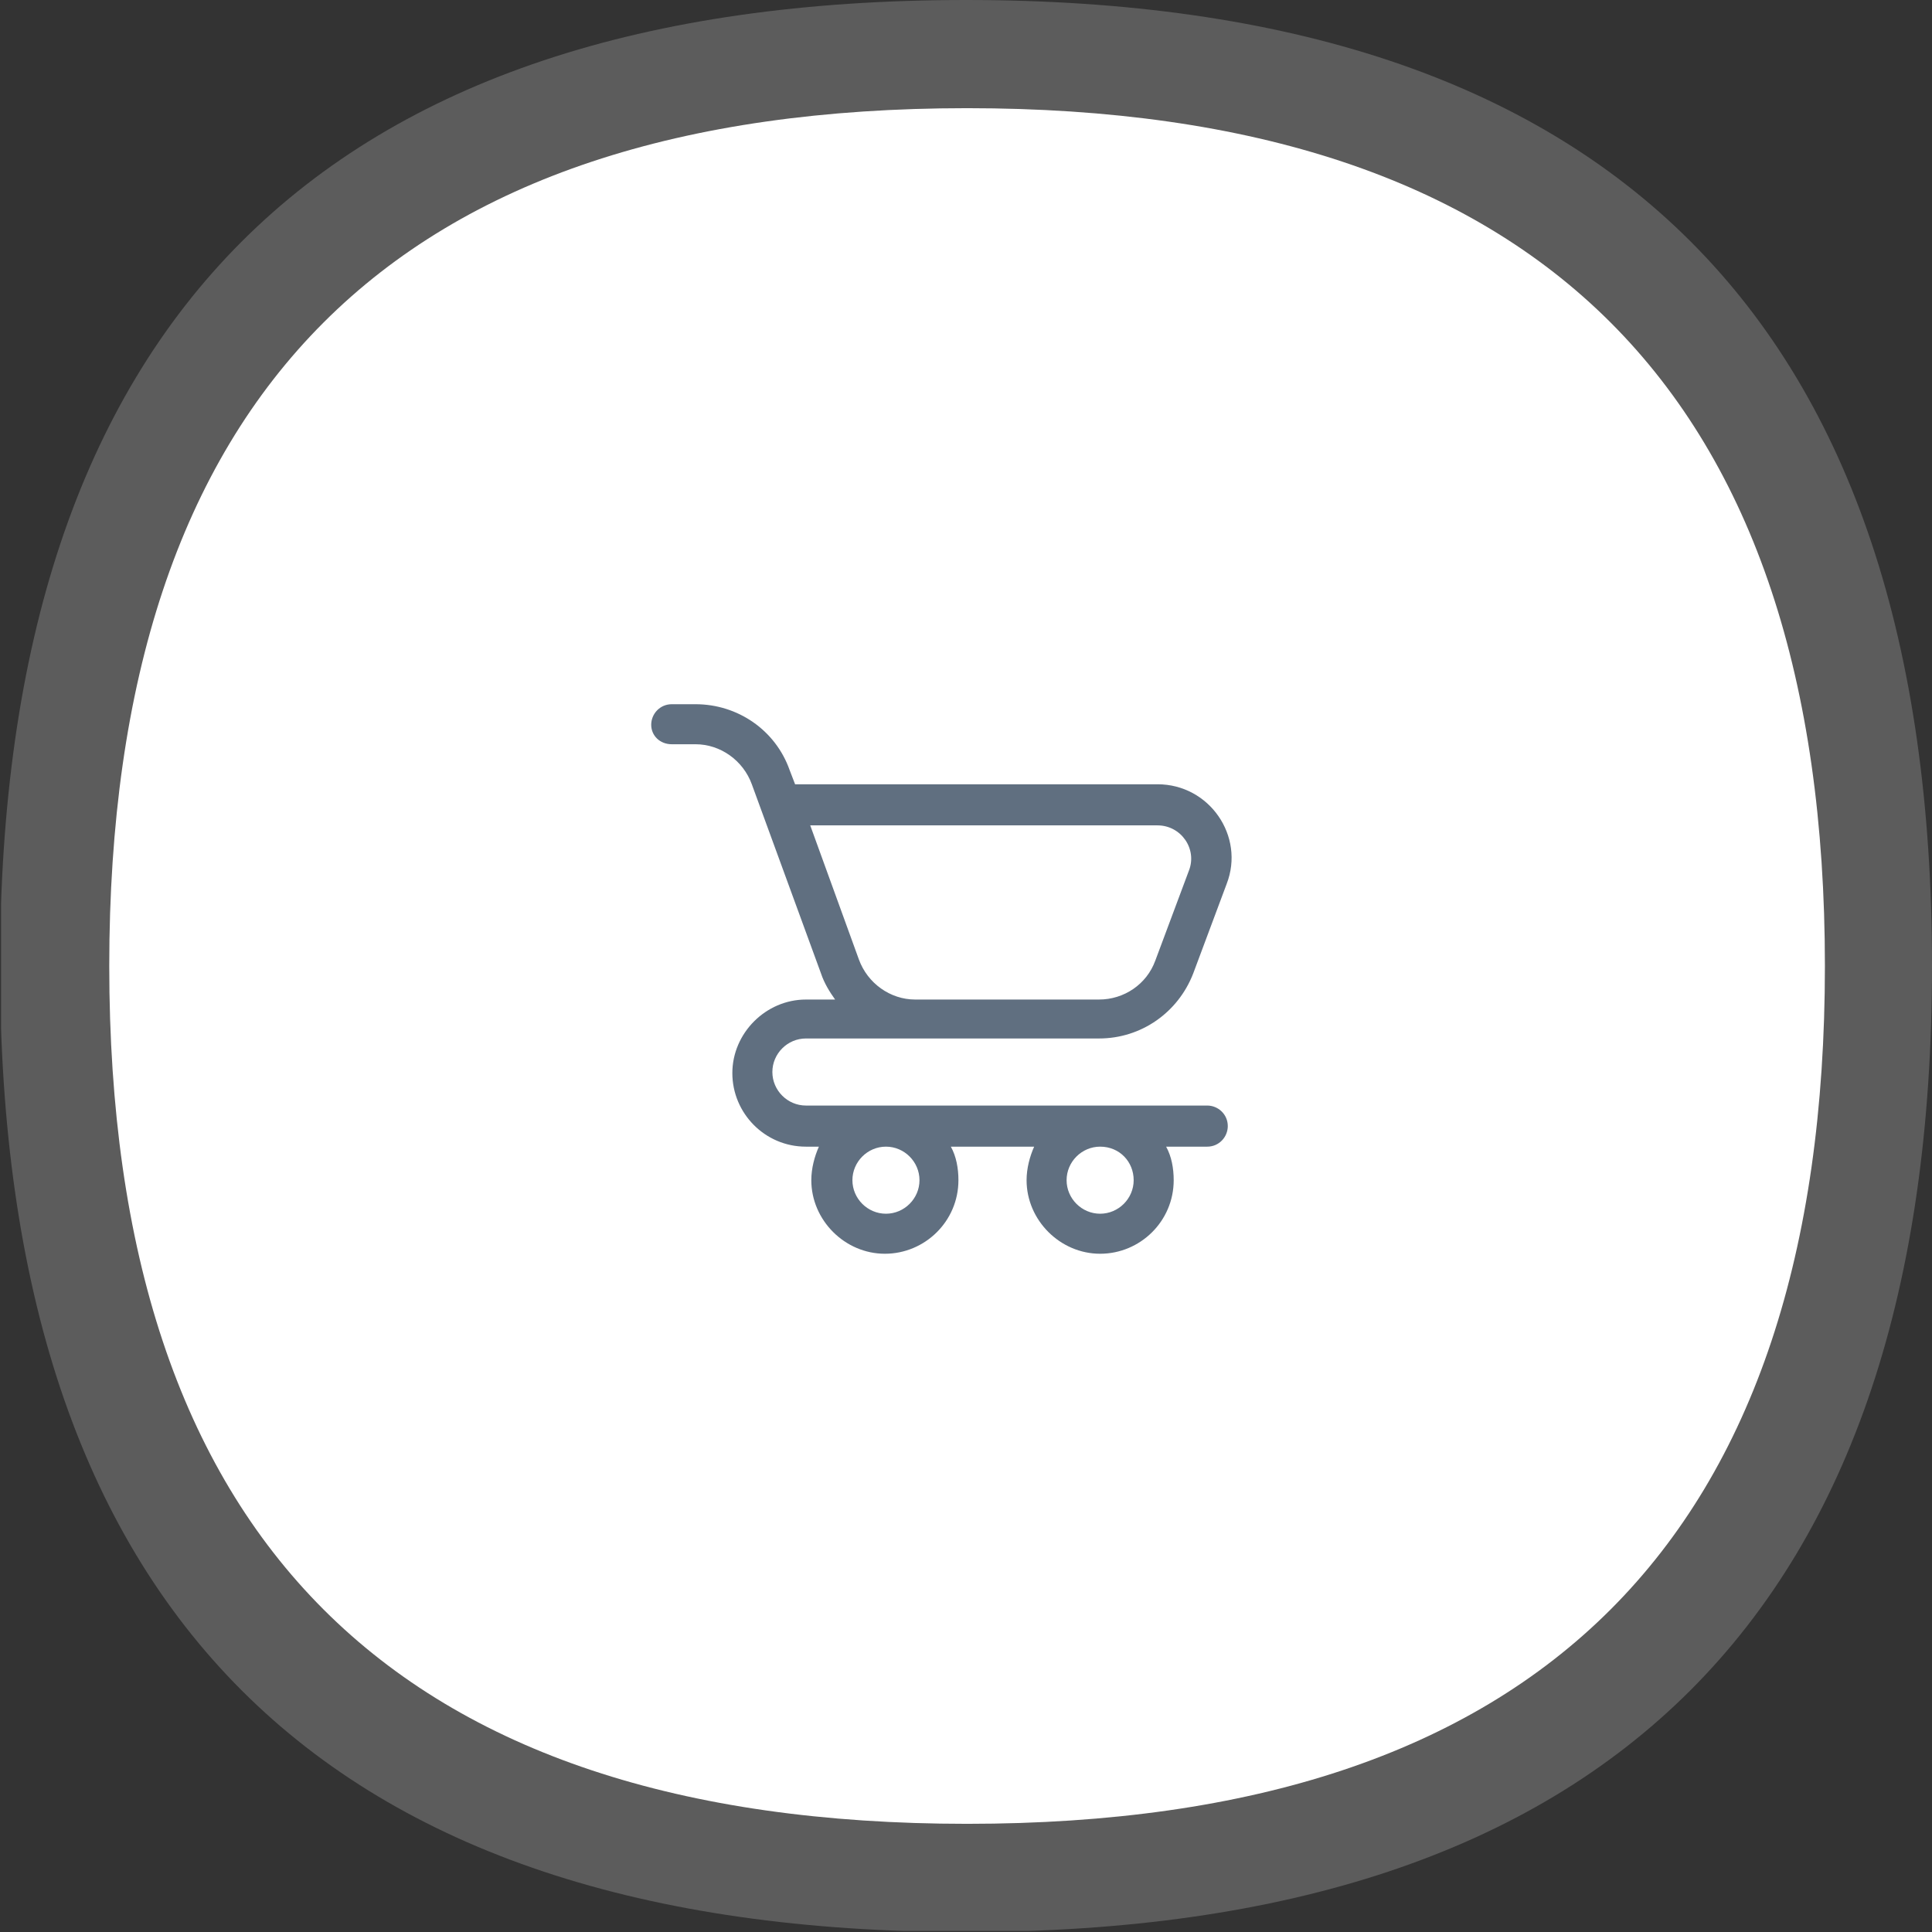
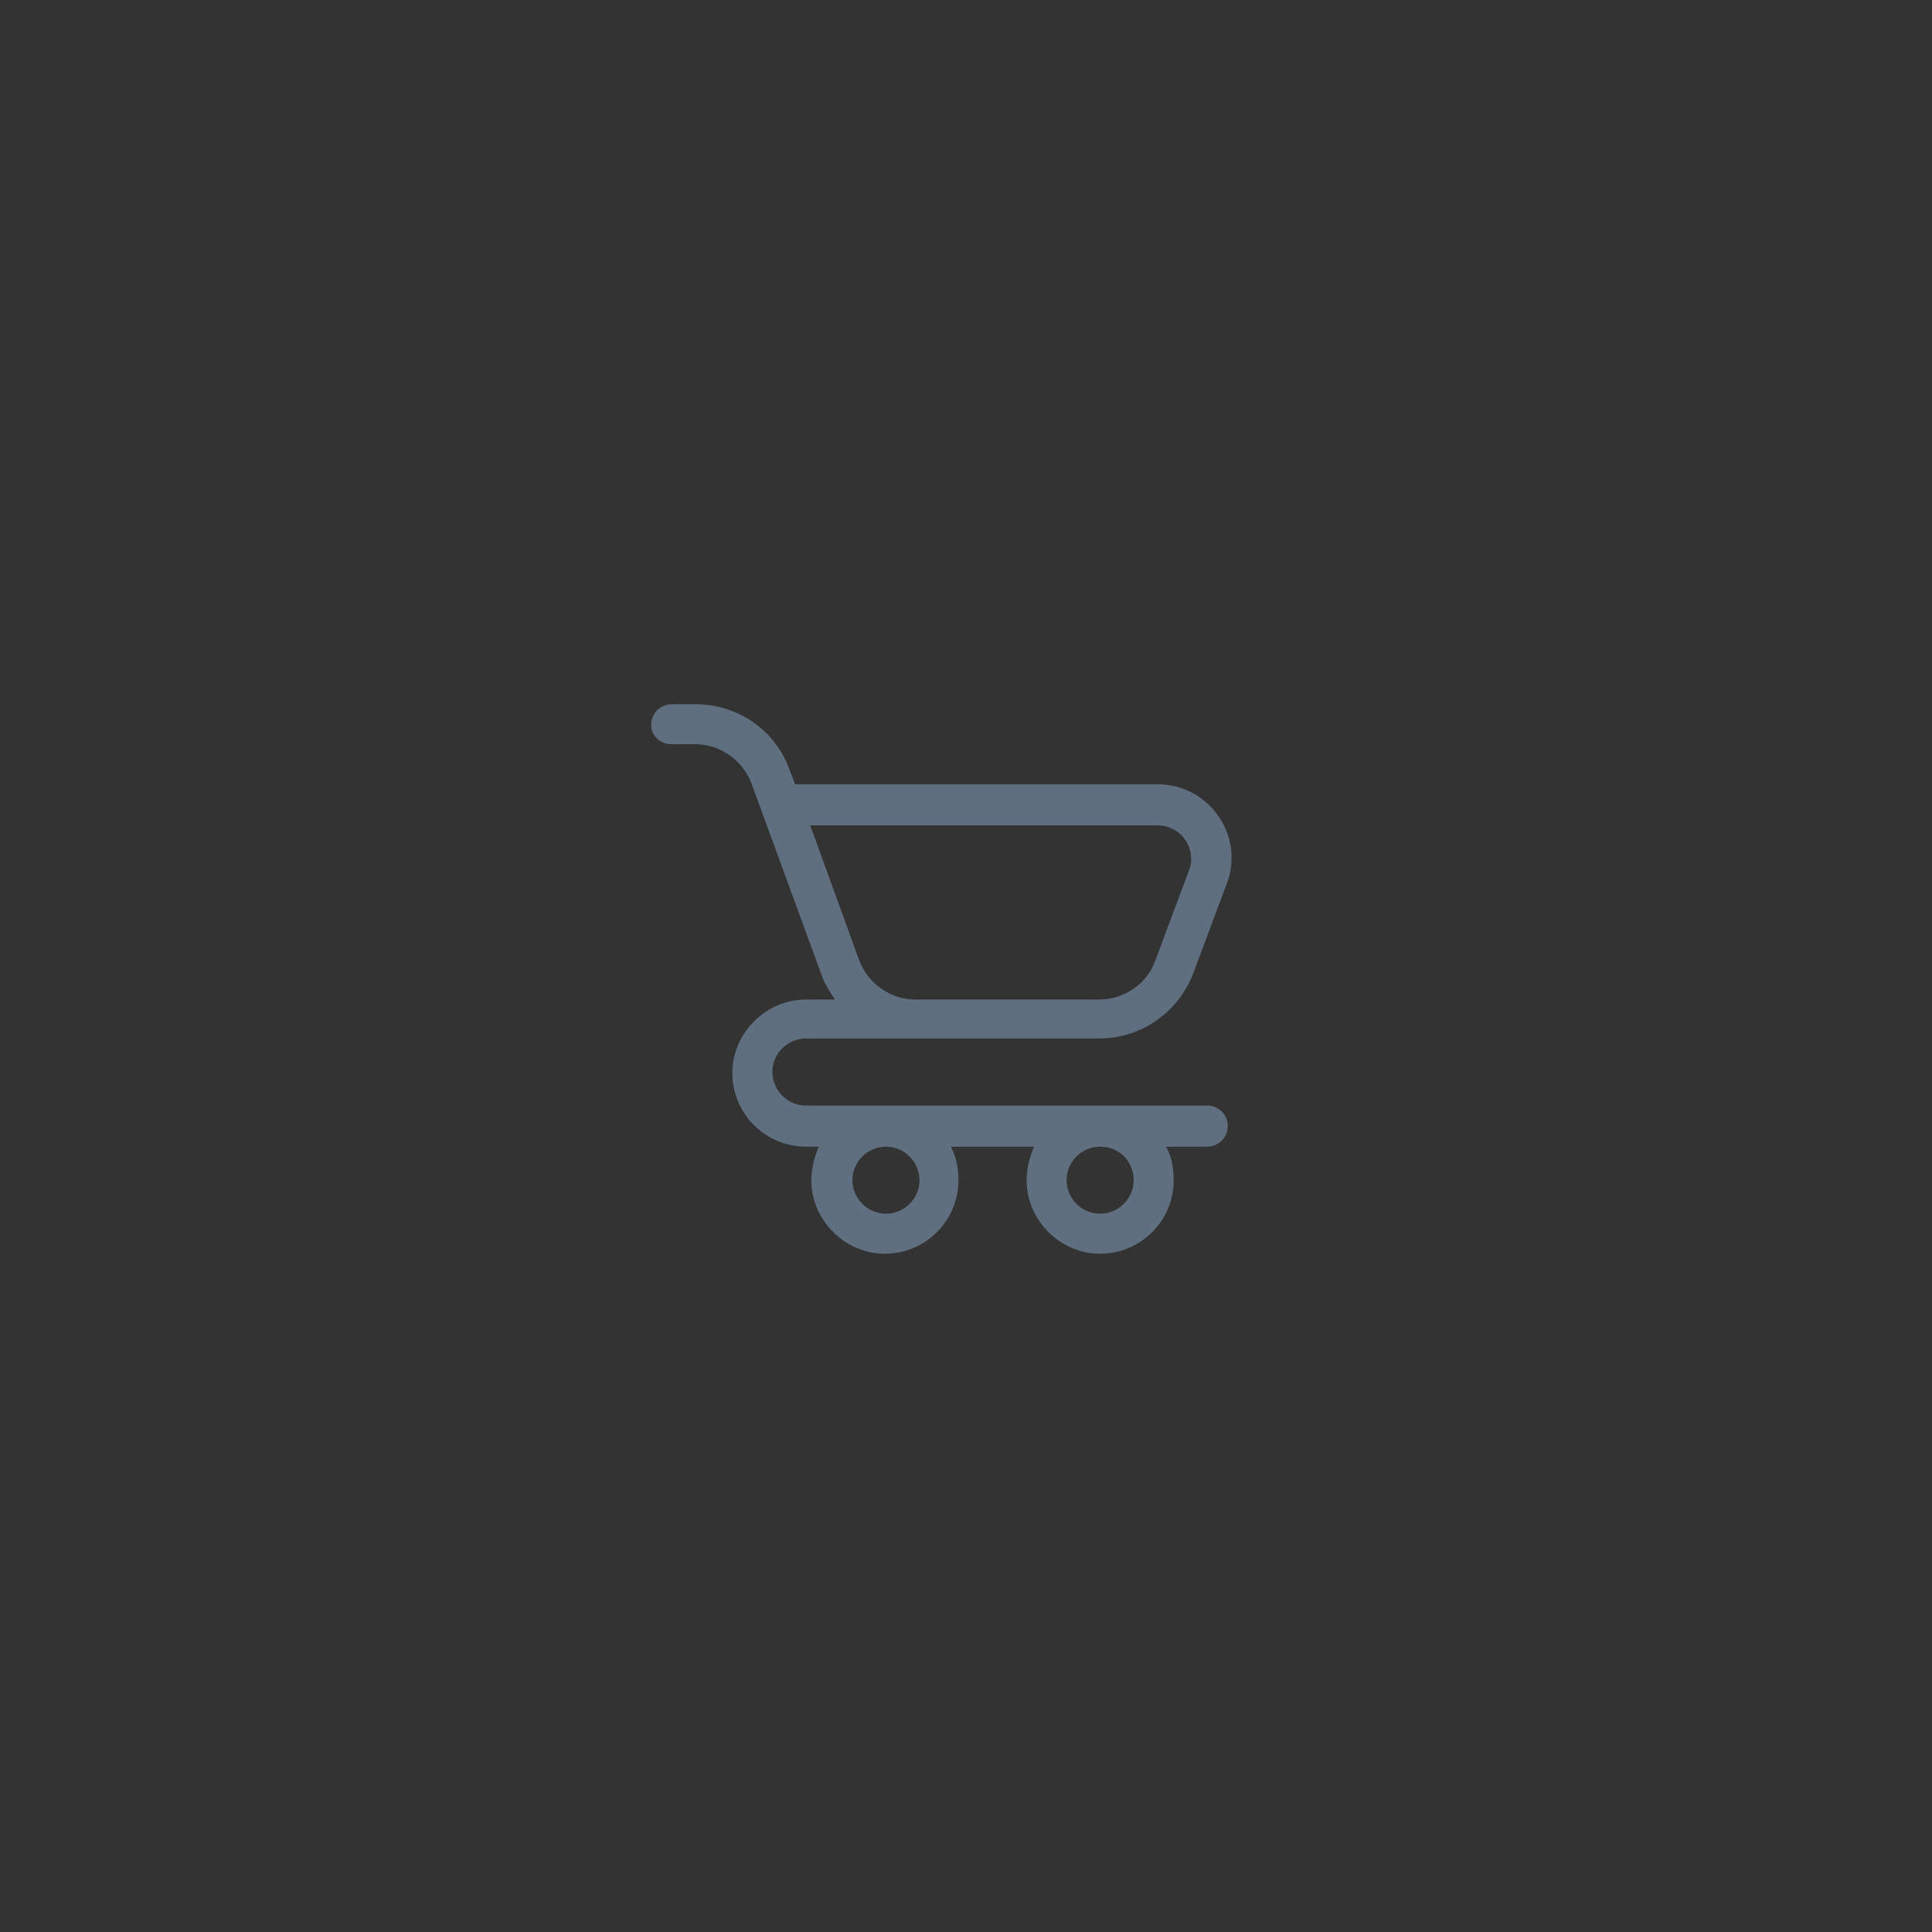
<svg xmlns="http://www.w3.org/2000/svg" id="Layer_1" data-name="Layer 1" viewBox="0 0 178.6 178.6">
  <rect x="0" y="0" width="178.6" height="178.6" fill="#333333" stroke="none" />
  <defs>
    <style>
      .cls-1 {
        fill: #606f80;
        fill-rule: evenodd;
      }

      .cls-1, .cls-2, .cls-3 {
        stroke-width: 0px;
      }

      .cls-2 {
        fill: none;
      }

      .cls-4 {
        clip-path: url(#clippath-1);
      }

      .cls-3 {
        fill: #fff;
      }

      .cls-5 {
        clip-path: url(#clippath);
      }

      .cls-6 {
        opacity: .2;
      }
    </style>
    <clipPath id="clippath">
      <rect class="cls-2" x=".1" y="0" width="178.5" height="178.5" />
    </clipPath>
    <clipPath id="clippath-1">
-       <rect class="cls-2" x=".1" y="0" width="178.5" height="178.5" />
-     </clipPath>
+       </clipPath>
  </defs>
  <g class="cls-6">
    <g class="cls-5">
      <g class="cls-4">
        <path class="cls-3" d="M178.6,89.3c0,59.5-29.8,89.3-89.3,89.3S0,148.8,0,89.3,29.8,0,89.3,0c59.6,0,89.3,29.8,89.3,89.3" />
      </g>
    </g>
  </g>
-   <path class="cls-3" d="M168.7,89.3c0,52.9-26.4,79.3-79.3,79.3S10.1,142.2,10.1,89.3,36.5,10,89.4,10s79.3,26.4,79.3,79.3Z" />
  <path class="cls-1" d="M101.7,106c-1.7,0-3.1,1.4-3.1,3.1s1.4,3.1,3.1,3.1,3.1-1.4,3.1-3.1-1.3-3.1-3.1-3.1M81.9,106c-1.7,0-3.1,1.4-3.1,3.1s1.4,3.1,3.1,3.1,3.1-1.4,3.1-3.1-1.4-3.1-3.1-3.1M94.3,92.4h-9.7c-2.3,0-4.4-1.5-5.2-3.7l-4.5-12.4h32.1c2.2,0,3.7,2.2,2.9,4.2l-3.1,8.3c-.8,2.2-2.9,3.6-5.2,3.6h-7.3ZM60.2,67c0-1,.8-1.9,1.9-1.9h2.2c3.9,0,7.4,2.4,8.7,6.1l.5,1.3h33.5c4.8,0,8.1,4.8,6.4,9.2l-3.1,8.3c-1.4,3.6-4.8,6-8.7,6h-27.1c-1.7,0-3.1,1.4-3.1,3.1s1.4,3.1,3.1,3.1h37.1c1,0,1.9.8,1.9,1.9,0,1-.8,1.9-1.9,1.9h-3.8c.5.9.7,2,.7,3.1,0,3.8-3.1,6.8-6.8,6.8s-6.8-3.1-6.8-6.8c0-1.1.3-2.2.7-3.1h-7.7c.5.9.7,2,.7,3.1,0,3.8-3.1,6.8-6.8,6.8s-6.8-3.1-6.8-6.8c0-1.1.3-2.2.7-3.1h-1.2c-3.8,0-6.8-3.1-6.8-6.8s3.1-6.8,6.8-6.8h2.7c-.5-.7-1-1.5-1.3-2.4l-6.4-17.5c-.8-2.2-2.9-3.7-5.2-3.7h-2.2c-1.1,0-1.9-.8-1.9-1.8" />
</svg>